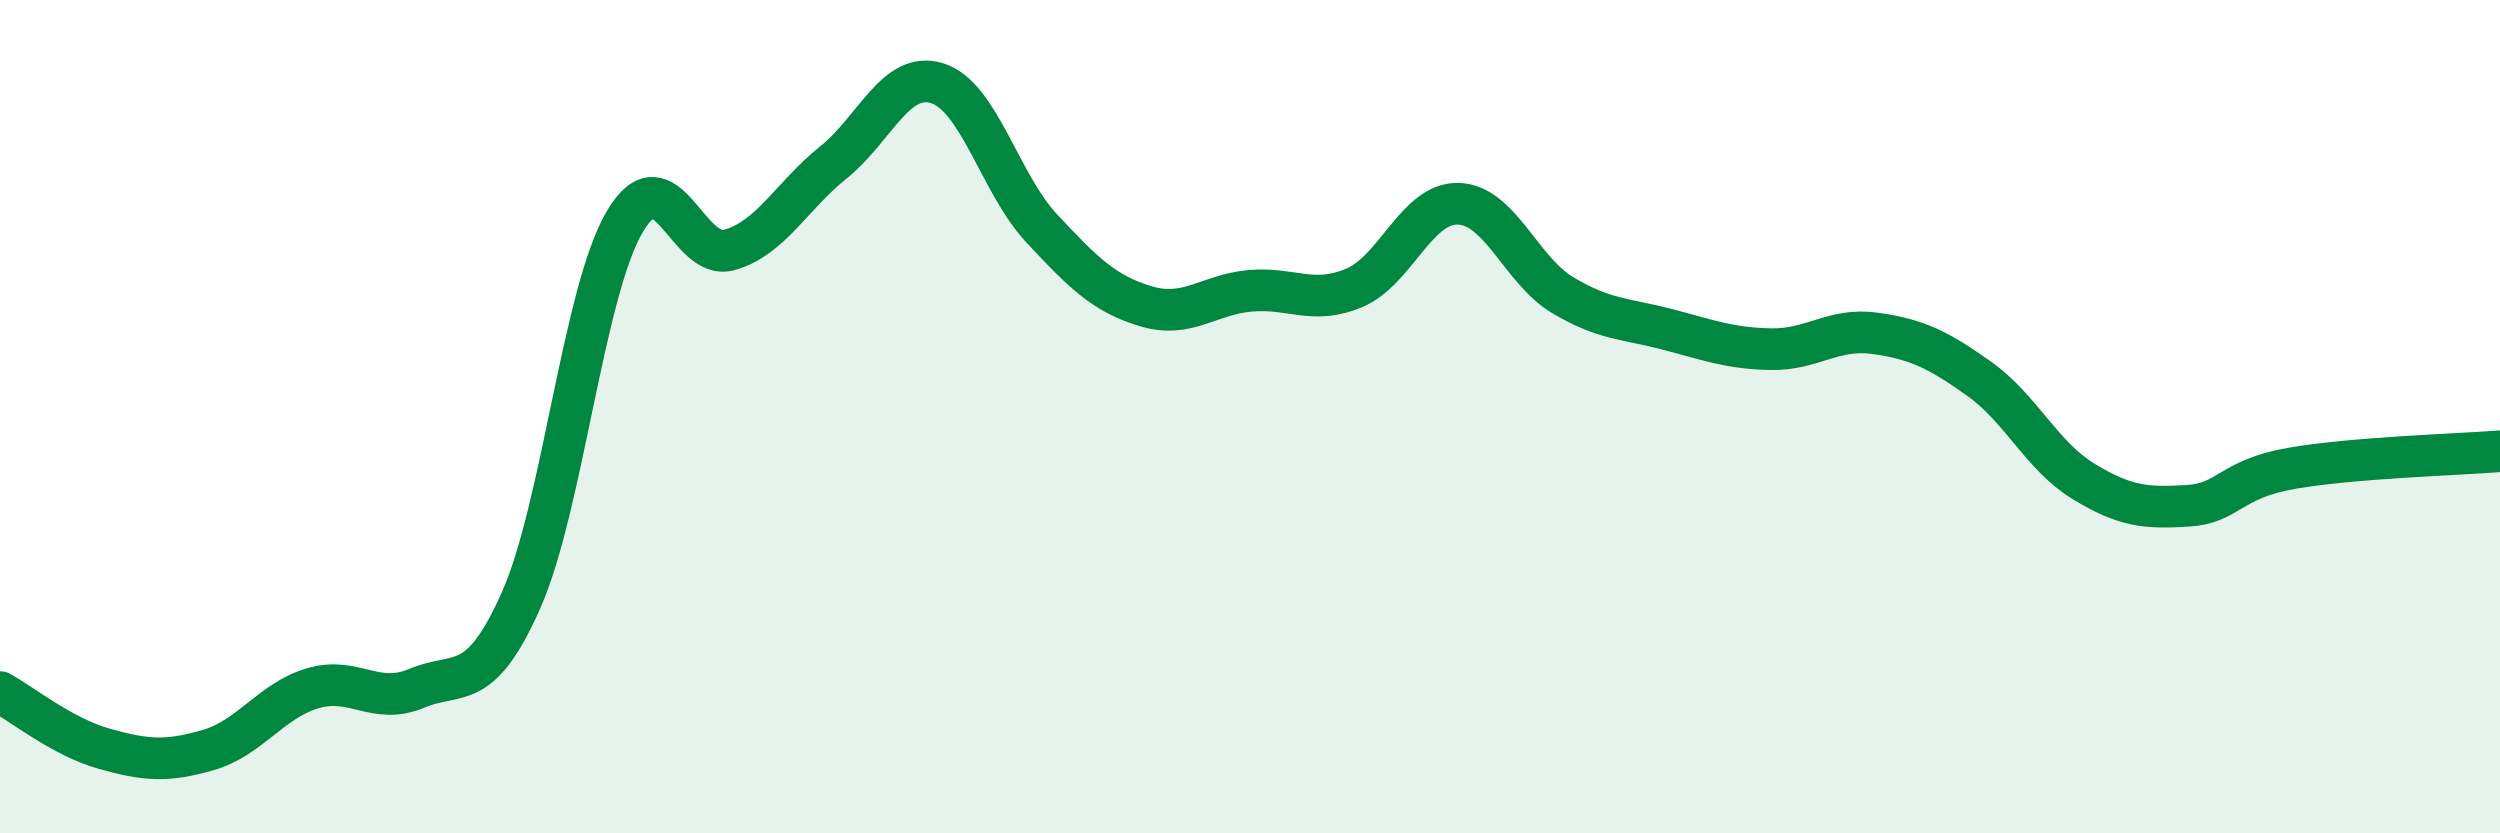
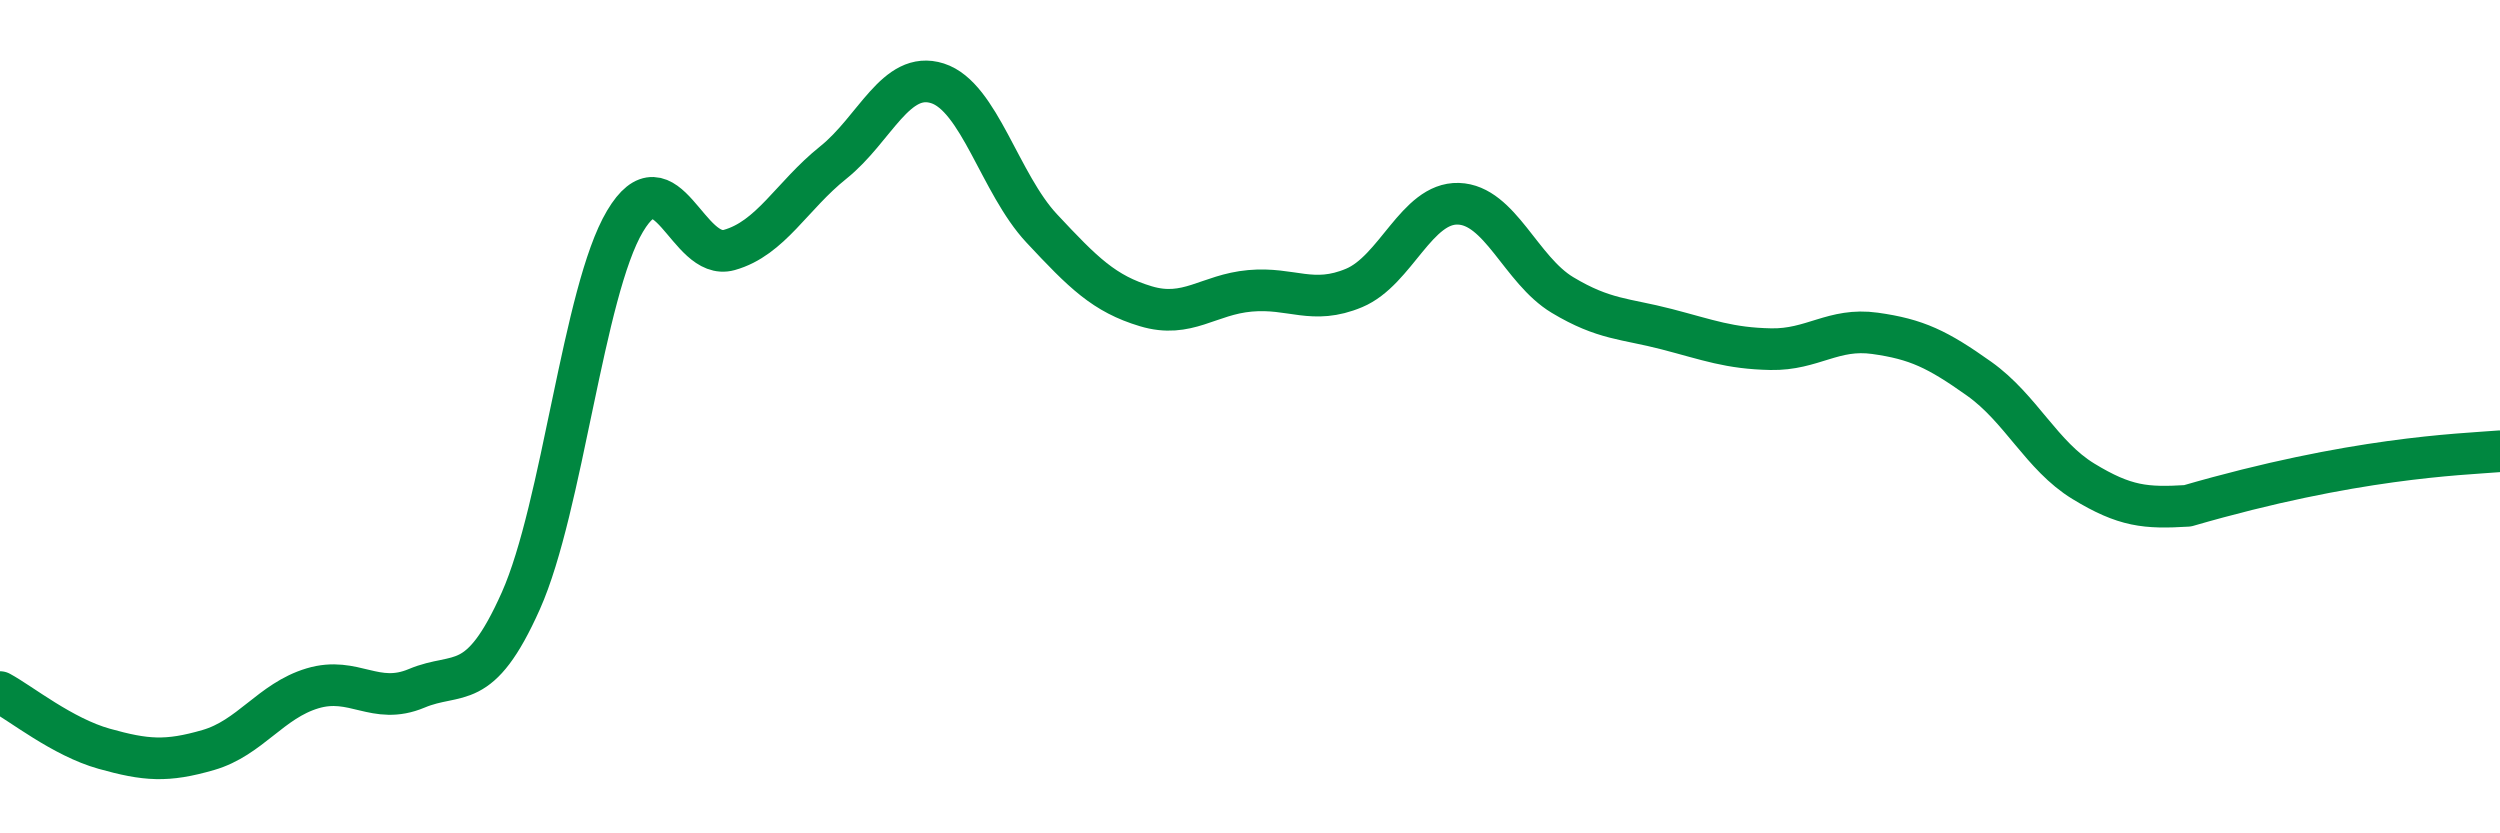
<svg xmlns="http://www.w3.org/2000/svg" width="60" height="20" viewBox="0 0 60 20">
-   <path d="M 0,16.61 C 0.5,16.88 1.5,17.69 2.5,17.97 C 3.5,18.25 4,18.29 5,18 C 6,17.71 6.5,16.82 7.5,16.52 C 8.5,16.22 9,16.94 10,16.52 C 11,16.1 11.5,16.66 12.5,14.42 C 13.5,12.18 14,6.99 15,5.31 C 16,3.63 16.5,6.28 17.5,6 C 18.5,5.72 19,4.7 20,3.9 C 21,3.1 21.5,1.68 22.5,2 C 23.5,2.32 24,4.41 25,5.48 C 26,6.55 26.5,7.05 27.5,7.35 C 28.5,7.65 29,7.07 30,6.98 C 31,6.89 31.5,7.33 32.5,6.91 C 33.5,6.49 34,4.86 35,4.89 C 36,4.92 36.5,6.48 37.5,7.08 C 38.5,7.68 39,7.64 40,7.9 C 41,8.16 41.5,8.36 42.5,8.38 C 43.5,8.4 44,7.86 45,8 C 46,8.14 46.5,8.38 47.5,9.09 C 48.5,9.8 49,10.94 50,11.55 C 51,12.16 51.5,12.2 52.5,12.14 C 53.5,12.08 53.5,11.5 55,11.24 C 56.5,10.98 59,10.91 60,10.83L60 20L0 20Z" fill="#008740" opacity="0.1" stroke-linecap="round" stroke-linejoin="round" />
-   <path d="M 0,16.61 C 0.5,16.88 1.5,17.69 2.5,17.97 C 3.5,18.25 4,18.29 5,18 C 6,17.71 6.5,16.82 7.5,16.52 C 8.5,16.22 9,16.94 10,16.52 C 11,16.1 11.5,16.66 12.5,14.42 C 13.5,12.18 14,6.99 15,5.31 C 16,3.63 16.5,6.28 17.5,6 C 18.5,5.72 19,4.7 20,3.9 C 21,3.1 21.5,1.68 22.5,2 C 23.5,2.32 24,4.41 25,5.48 C 26,6.55 26.5,7.05 27.5,7.35 C 28.5,7.65 29,7.07 30,6.98 C 31,6.89 31.5,7.33 32.5,6.91 C 33.5,6.49 34,4.86 35,4.89 C 36,4.92 36.5,6.48 37.5,7.08 C 38.5,7.68 39,7.64 40,7.9 C 41,8.16 41.5,8.36 42.5,8.38 C 43.5,8.4 44,7.86 45,8 C 46,8.14 46.5,8.38 47.5,9.09 C 48.5,9.8 49,10.94 50,11.55 C 51,12.16 51.5,12.2 52.5,12.14 C 53.5,12.08 53.5,11.5 55,11.24 C 56.5,10.98 59,10.91 60,10.83" stroke="#008740" stroke-width="1" fill="none" stroke-linecap="round" stroke-linejoin="round" />
+   <path d="M 0,16.61 C 0.5,16.88 1.5,17.69 2.5,17.97 C 3.5,18.25 4,18.29 5,18 C 6,17.71 6.5,16.82 7.5,16.52 C 8.5,16.22 9,16.94 10,16.52 C 11,16.1 11.5,16.66 12.5,14.42 C 13.5,12.18 14,6.99 15,5.31 C 16,3.63 16.5,6.28 17.5,6 C 18.5,5.72 19,4.7 20,3.9 C 21,3.1 21.5,1.68 22.5,2 C 23.5,2.32 24,4.41 25,5.48 C 26,6.55 26.5,7.05 27.5,7.35 C 28.5,7.65 29,7.07 30,6.98 C 31,6.89 31.5,7.33 32.5,6.91 C 33.5,6.49 34,4.86 35,4.89 C 36,4.92 36.5,6.48 37.5,7.08 C 38.5,7.68 39,7.64 40,7.9 C 41,8.16 41.5,8.36 42.5,8.38 C 43.5,8.4 44,7.86 45,8 C 46,8.14 46.5,8.38 47.5,9.09 C 48.5,9.8 49,10.94 50,11.55 C 51,12.16 51.5,12.2 52.5,12.14 C 56.5,10.98 59,10.91 60,10.83" stroke="#008740" stroke-width="1" fill="none" stroke-linecap="round" stroke-linejoin="round" />
</svg>